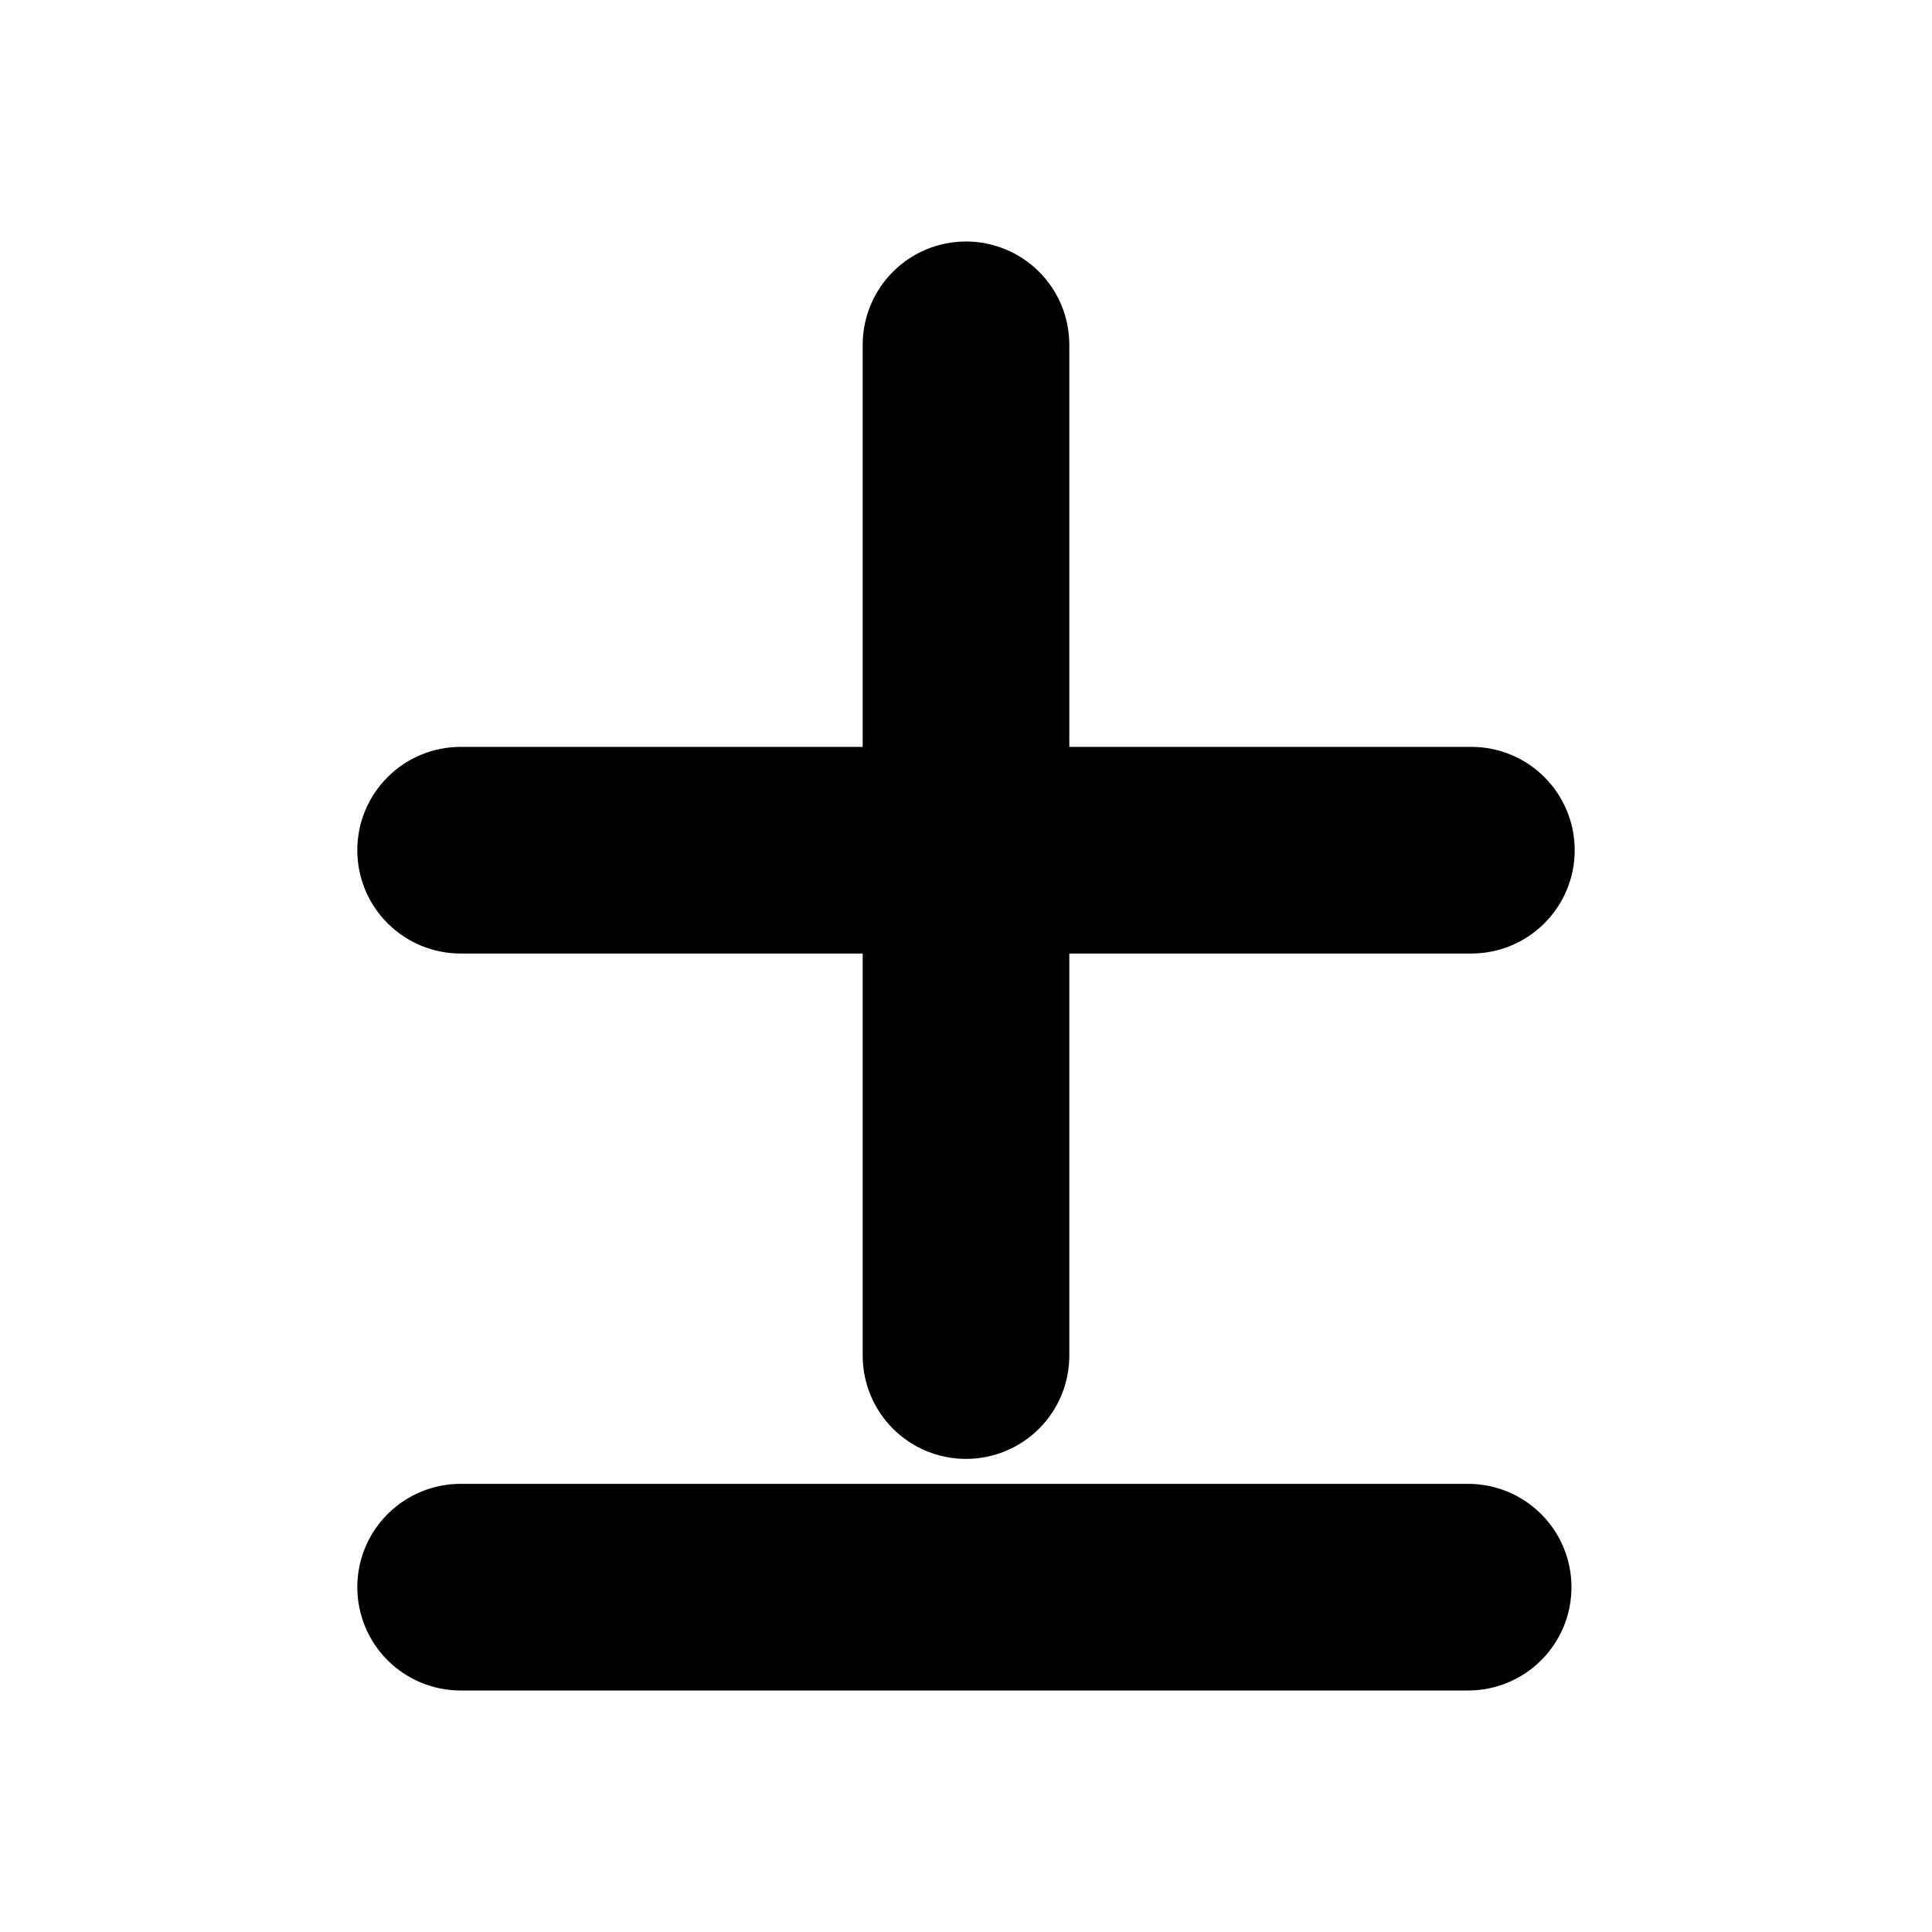
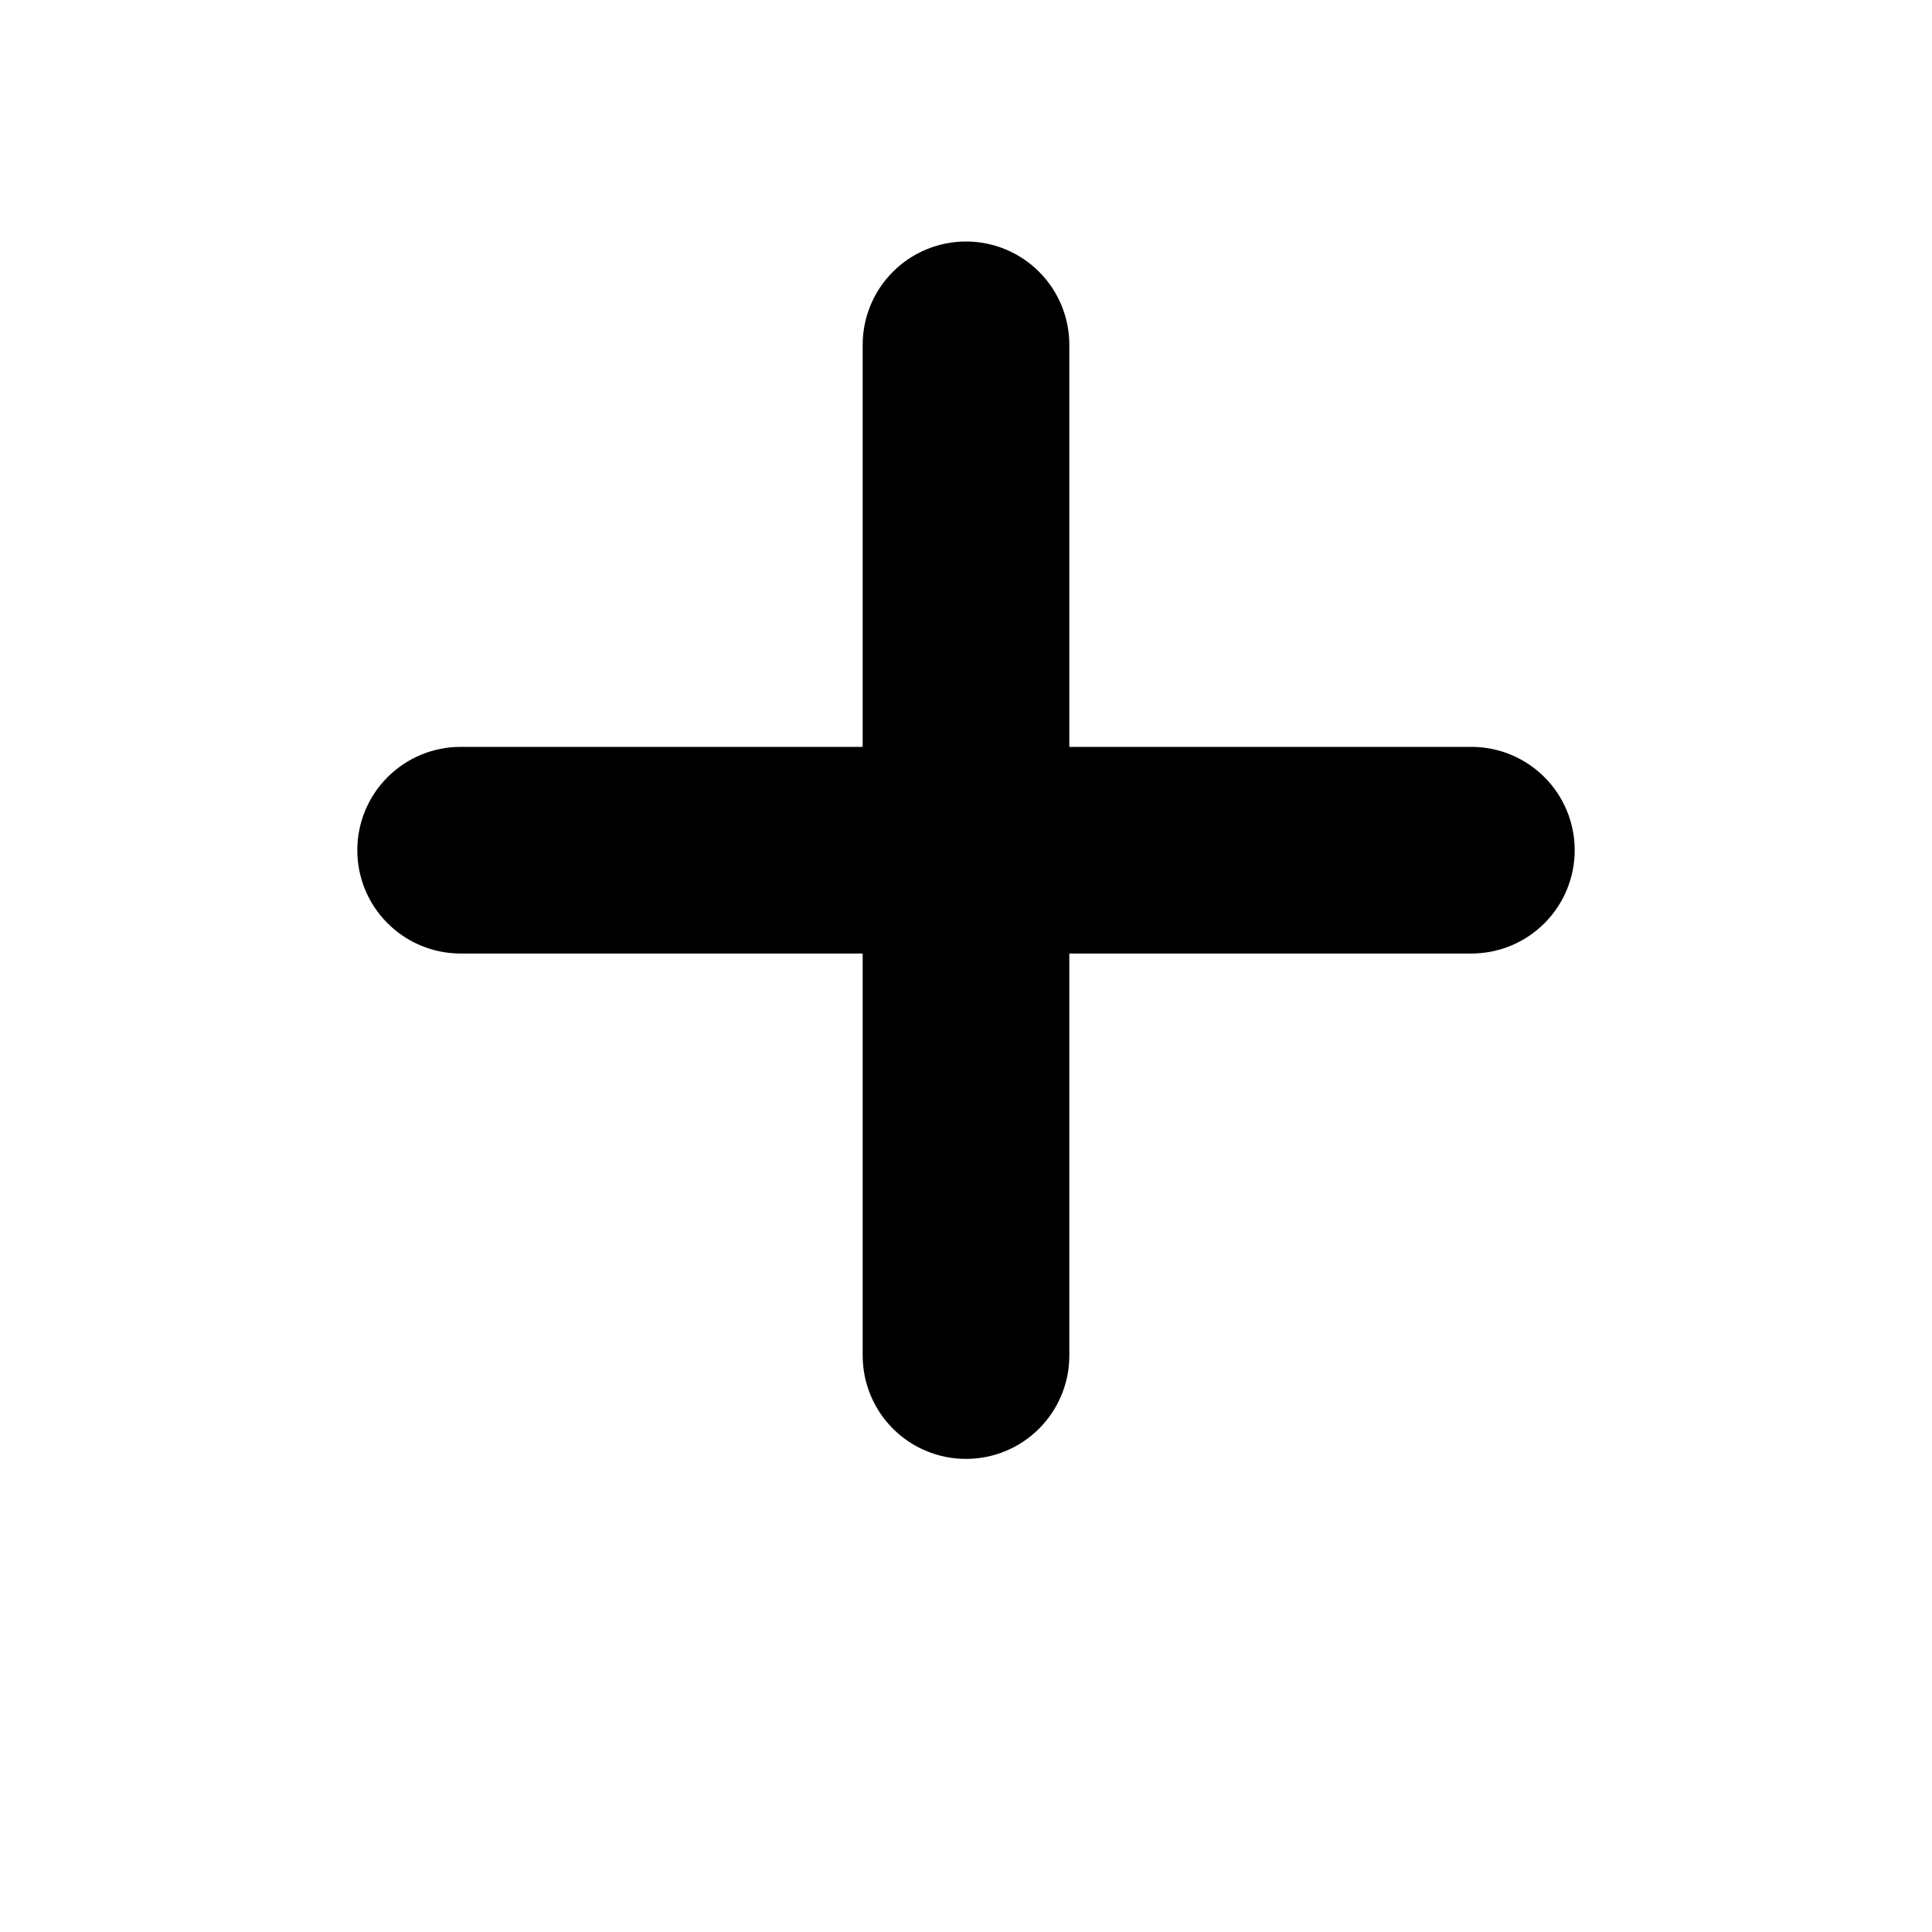
<svg xmlns="http://www.w3.org/2000/svg" width="48" height="48" viewBox="0 0 48 48" fill="none">
-   <path d="M36.476 36.866H11.444C10.763 36.866 10.11 37.136 9.629 37.618C9.147 38.099 8.877 38.752 8.877 39.433C8.877 40.114 9.147 40.767 9.629 41.248C10.11 41.73 10.763 42 11.444 42H36.476C37.157 42 37.81 41.73 38.291 41.248C38.773 40.767 39.043 40.114 39.043 39.433C39.043 38.752 38.773 38.099 38.291 37.618C37.81 37.136 37.157 36.866 36.476 36.866Z" fill="black" />
  <path d="M11.444 23.69H21.433V33.679C21.433 34.36 21.703 35.013 22.185 35.495C22.666 35.976 23.319 36.246 24 36.246C24.681 36.246 25.334 35.976 25.815 35.495C26.297 35.013 26.567 34.36 26.567 33.679V23.69H36.556C37.237 23.69 37.89 23.42 38.371 22.938C38.853 22.457 39.123 21.804 39.123 21.123C39.123 20.442 38.853 19.789 38.371 19.308C37.89 18.826 37.237 18.556 36.556 18.556H26.567V8.567C26.567 7.886 26.297 7.233 25.815 6.752C25.334 6.27 24.681 6 24 6C23.319 6 22.666 6.27 22.185 6.752C21.703 7.233 21.433 7.886 21.433 8.567V18.556H11.444C10.763 18.556 10.11 18.826 9.629 19.308C9.147 19.789 8.877 20.442 8.877 21.123C8.877 21.804 9.147 22.457 9.629 22.938C10.11 23.42 10.763 23.69 11.444 23.69Z" fill="black" />
</svg>